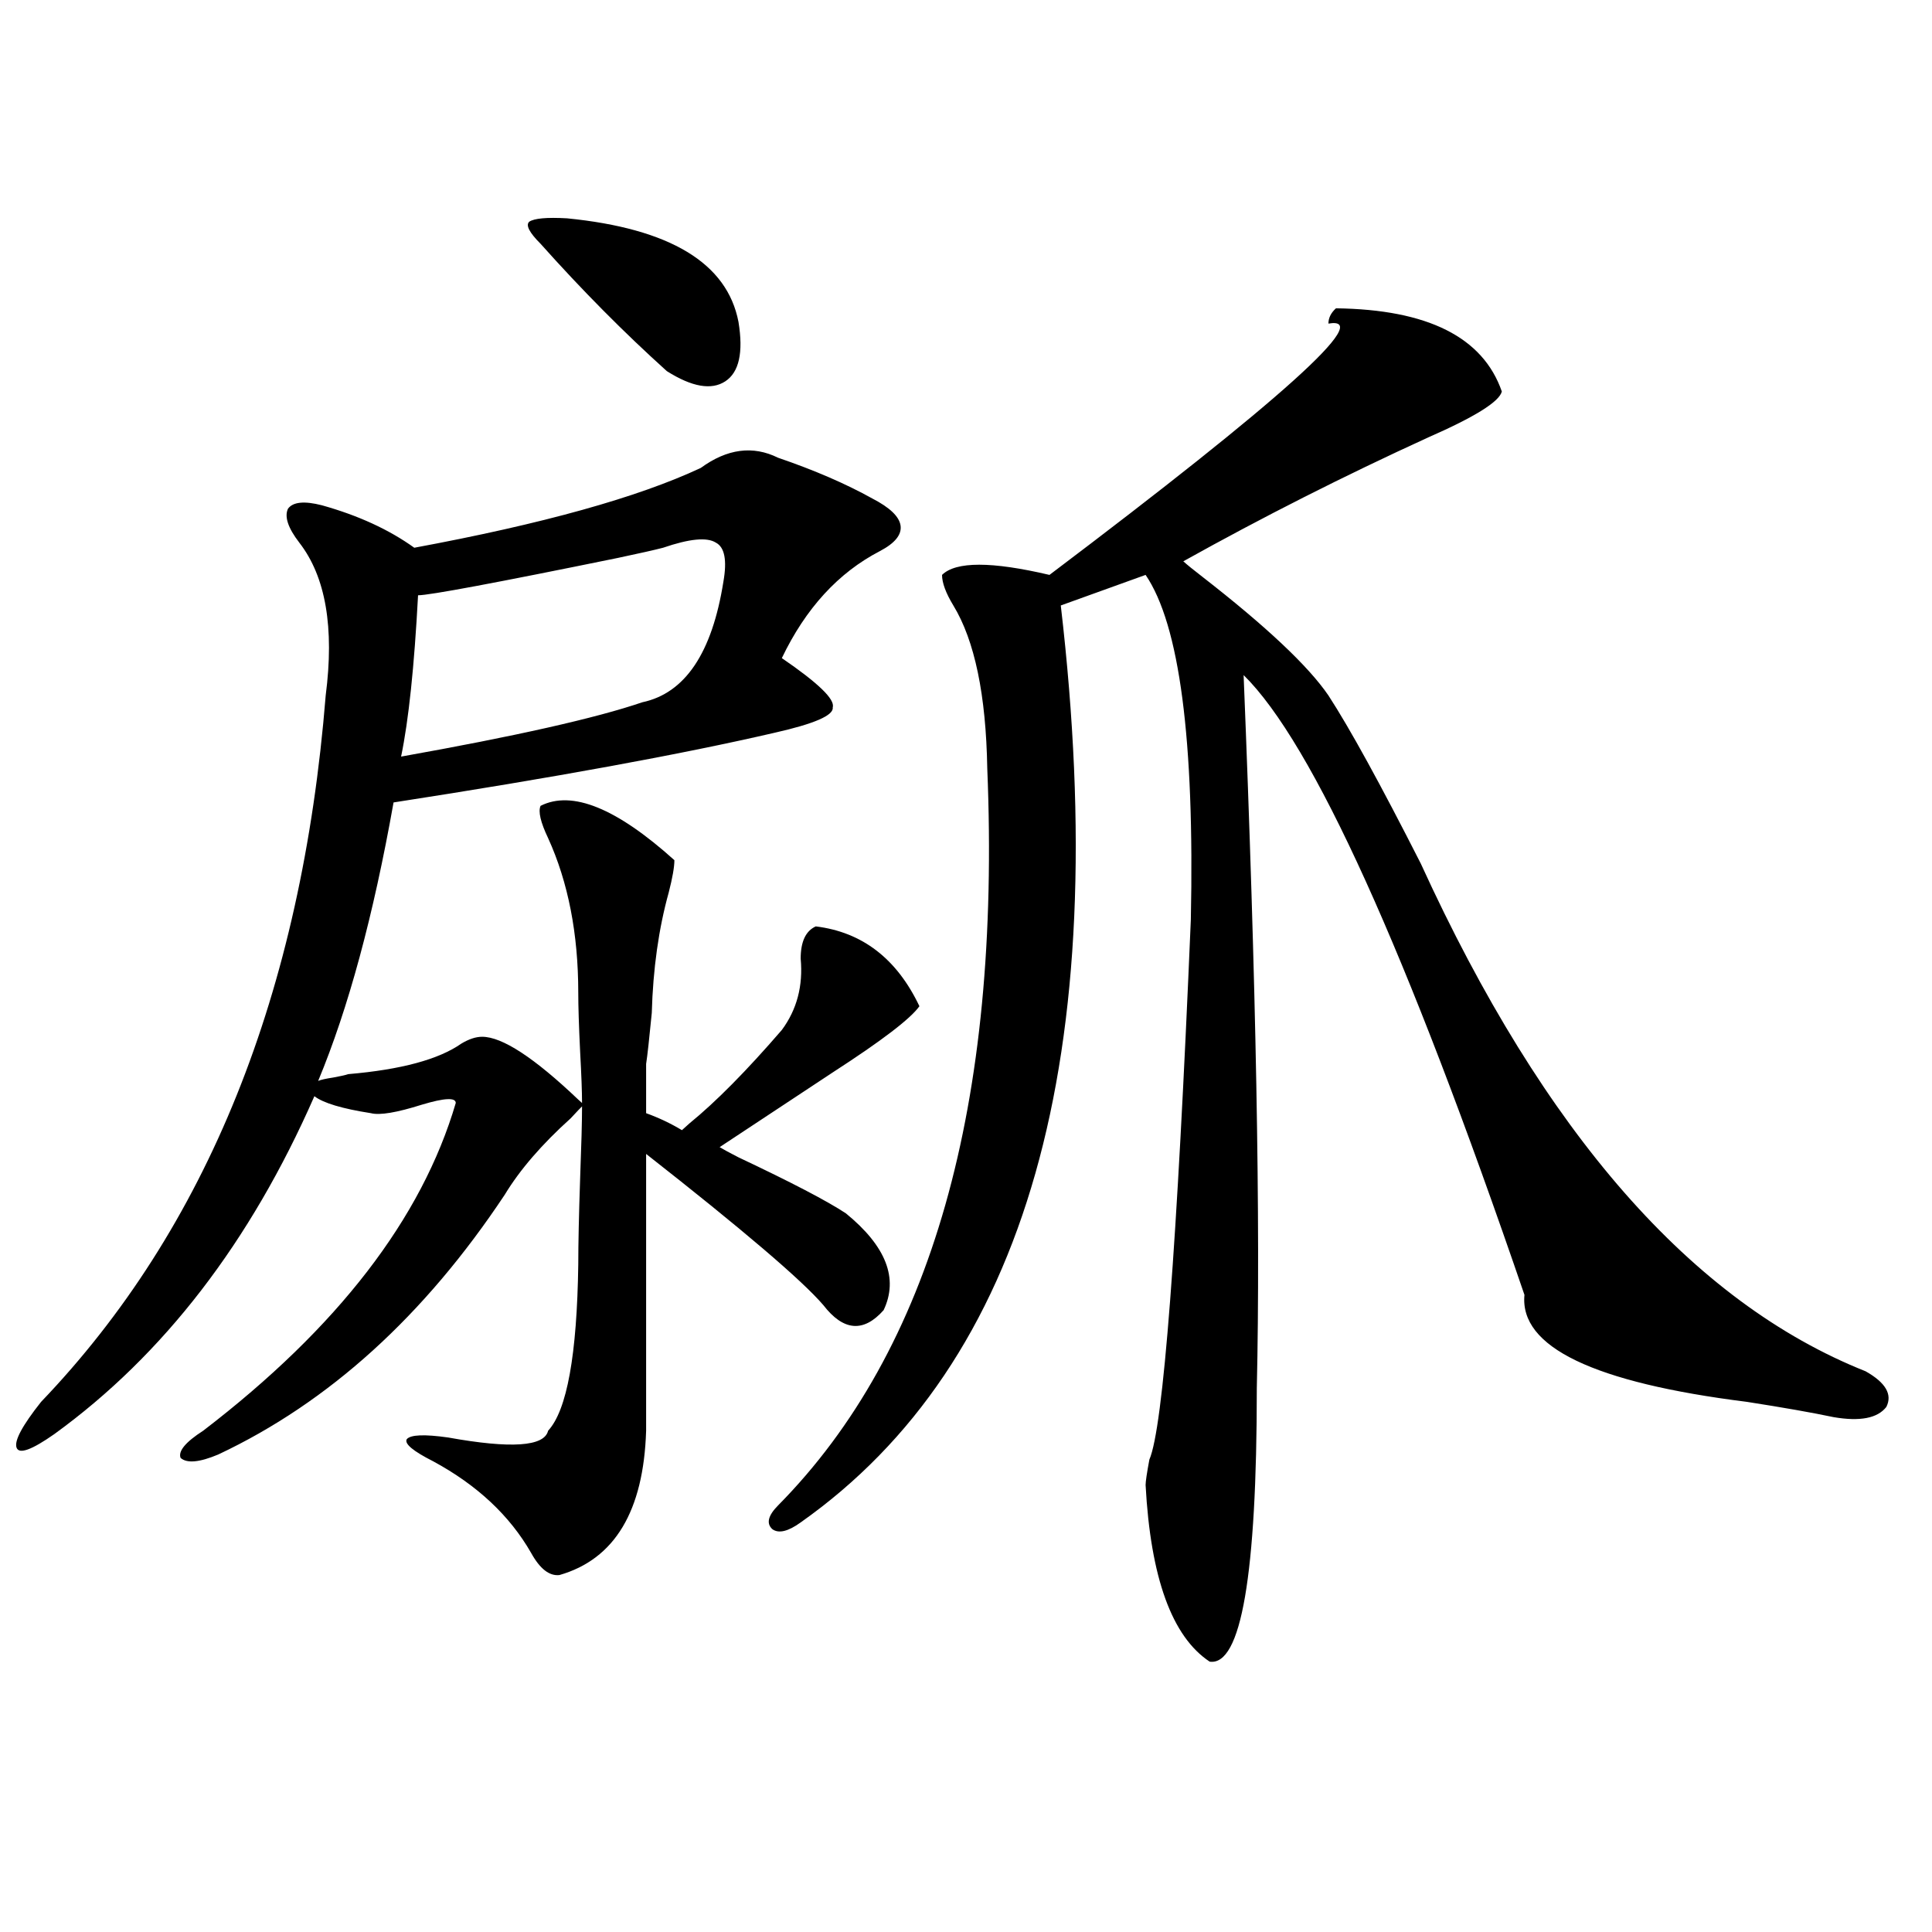
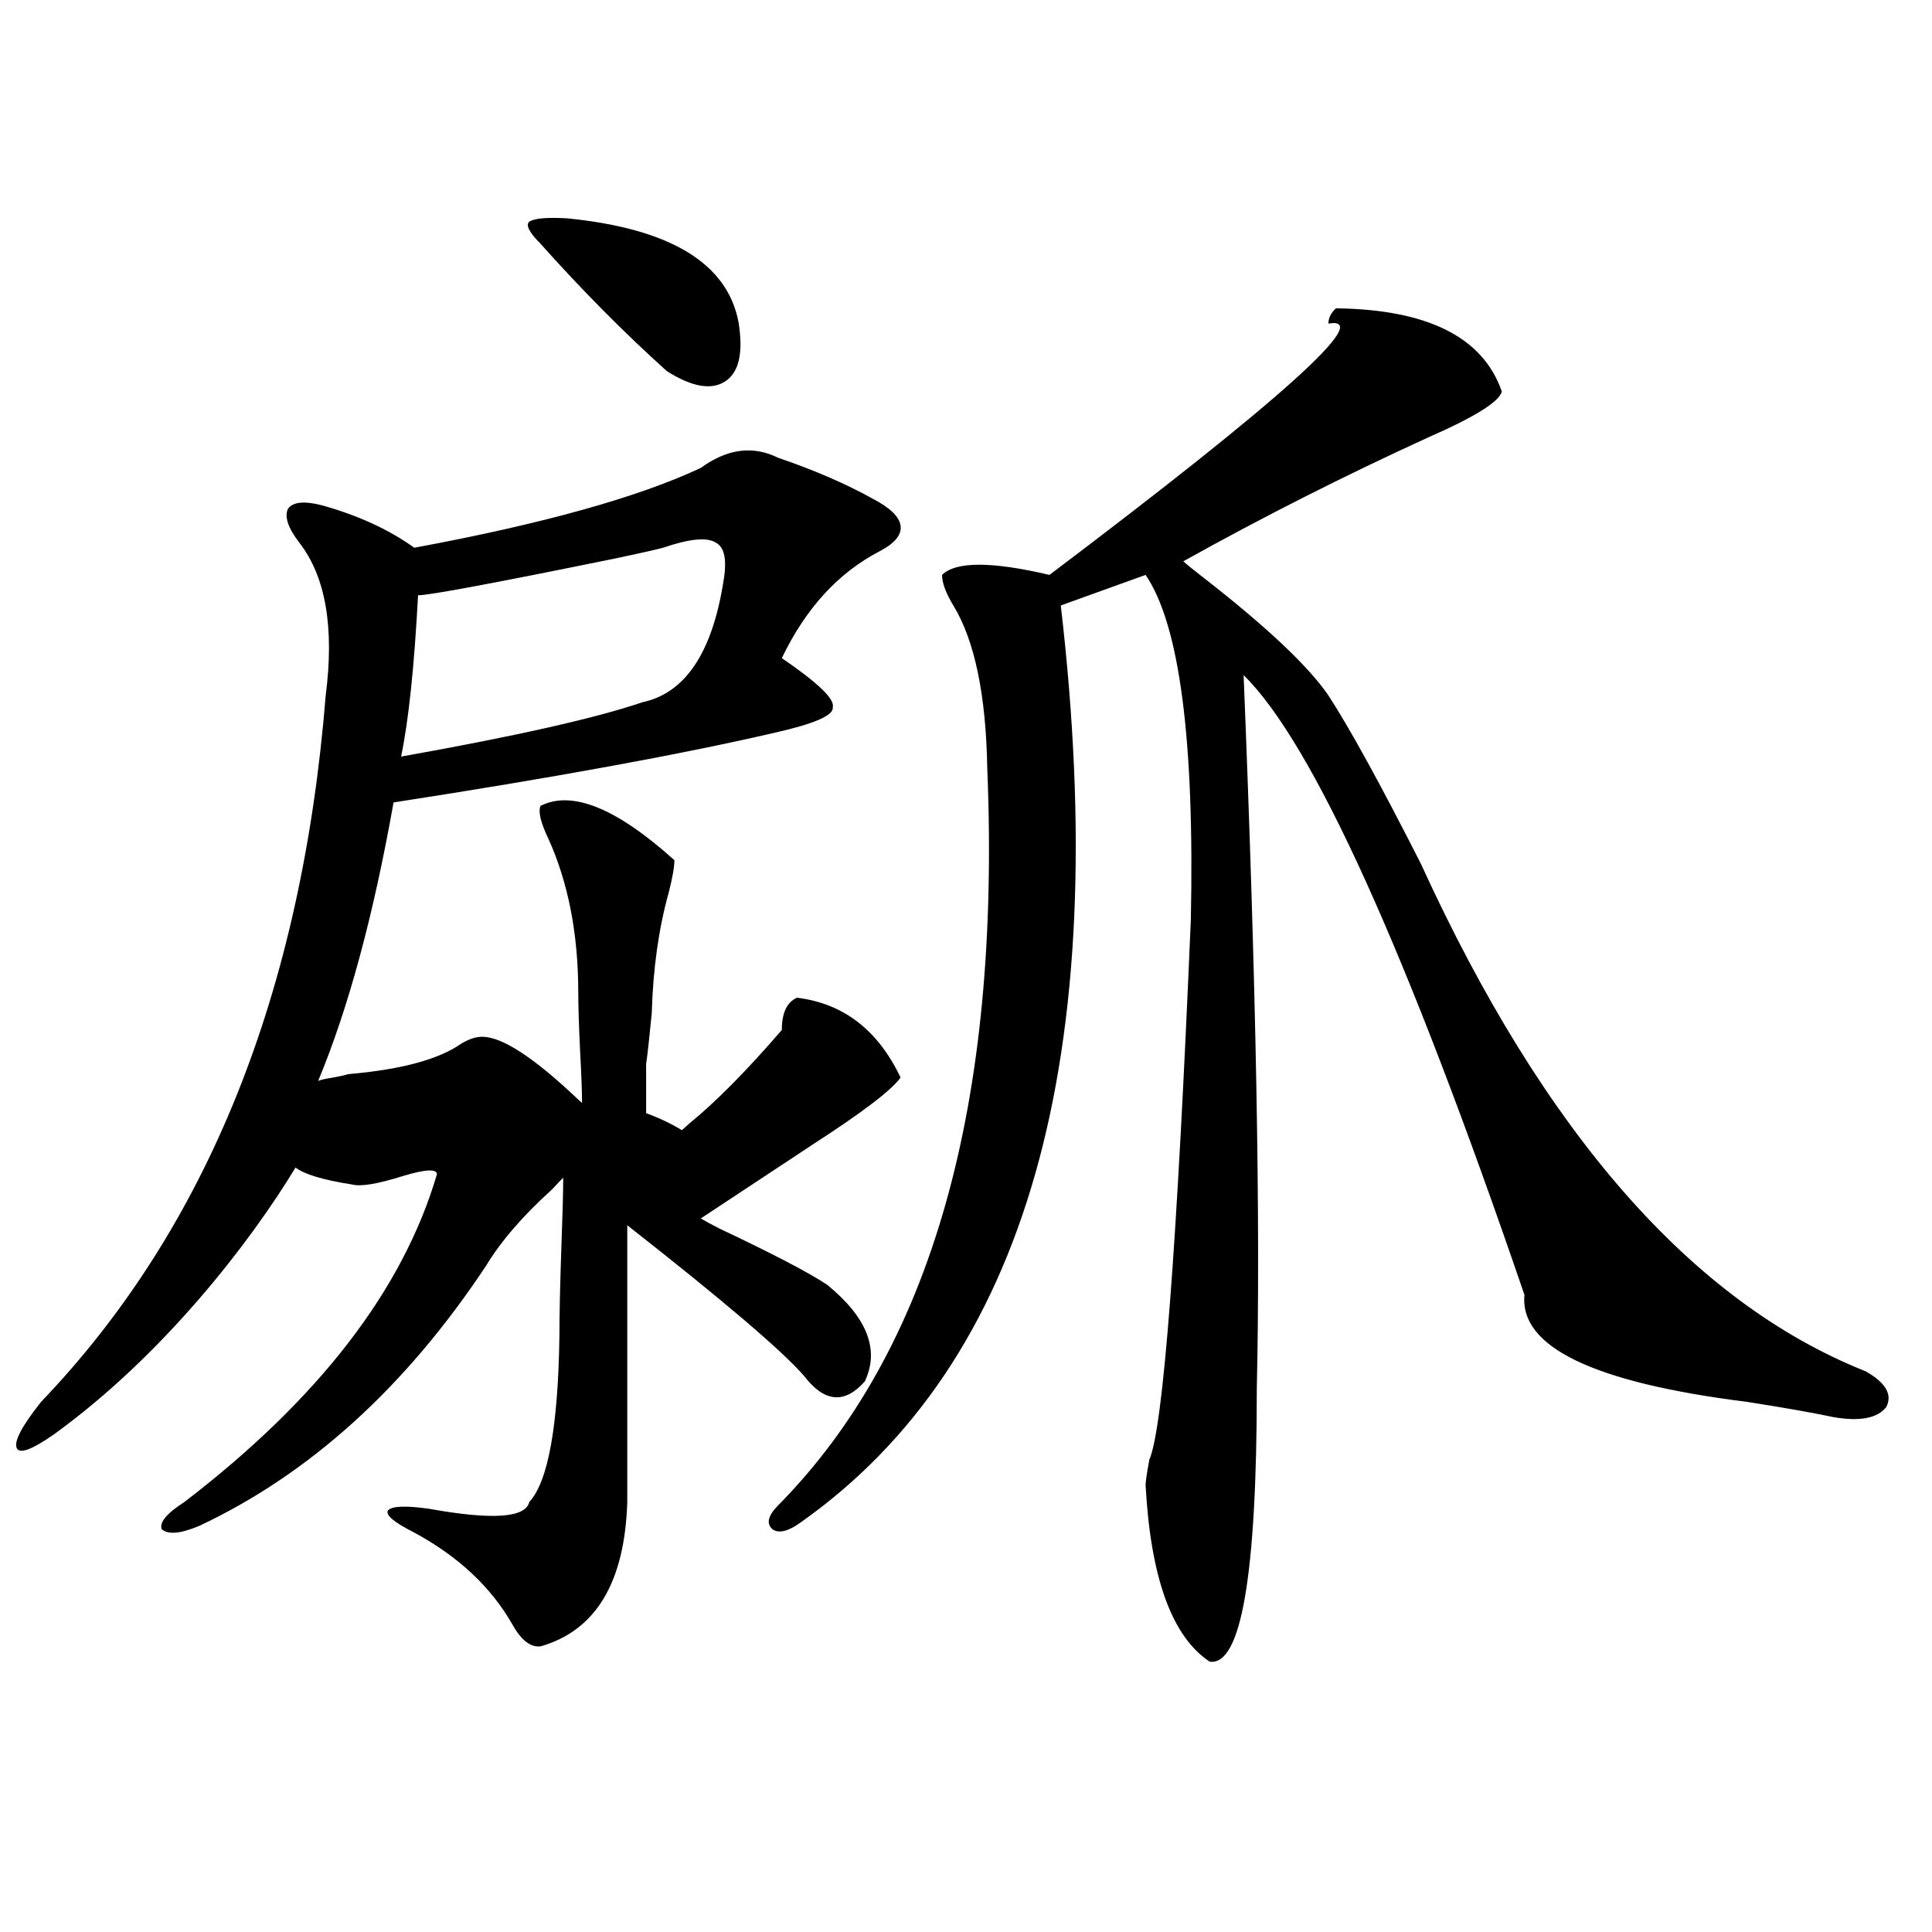
<svg xmlns="http://www.w3.org/2000/svg" version="1.1" id="图层_1" x="0px" y="0px" width="1000px" height="1000px" viewBox="0 0 1000 1000" enable-background="new 0 0 1000 1000" xml:space="preserve">
-   <path d="M362.723,242.199c13.658-9.956,26.981-11.714,39.999-5.273c18.856,6.454,35.121,13.485,48.779,21.094  c9.101,4.696,13.979,9.38,14.634,14.063c0.641,4.696-2.927,9.091-10.731,13.184c-21.463,11.138-38.383,29.595-50.73,55.371  c18.856,12.896,27.637,21.396,26.341,25.488c0.641,4.106-9.436,8.501-30.243,13.184c-48.139,11.138-113.823,23.153-197.068,36.035  c-10.411,58.599-23.414,106.649-39.023,144.141c1.296-0.577,3.902-1.167,7.805-1.758c3.247-0.577,5.854-1.167,7.805-1.758  c27.316-2.335,46.828-7.608,58.535-15.82c3.902-2.335,7.47-3.516,10.731-3.516c10.396,0,26.981,10.849,49.755,32.52l1.951,1.758  c0-5.851-0.335-14.64-0.976-26.367c-0.655-13.472-0.976-23.73-0.976-30.762c0-30.46-5.213-57.129-15.609-79.98  c-3.902-8.198-5.213-13.761-3.902-16.699c16.25-8.198,39.344,1.181,69.267,28.125c0,3.516-0.976,9.091-2.927,16.699  c-5.213,18.759-8.14,39.551-8.78,62.402c-1.311,13.485-2.286,22.274-2.927,26.367c0,3.516,0,12.017,0,25.488  c6.494,2.349,12.683,5.273,18.536,8.789l3.902-3.516c13.658-11.124,29.588-27.246,47.804-48.34  c7.805-10.547,11.052-22.852,9.756-36.914c0-8.789,2.592-14.351,7.805-16.699c24.055,2.938,41.95,16.699,53.657,41.309  c-4.558,6.454-19.512,17.88-44.877,34.277c-22.118,14.653-41.63,27.548-58.535,38.672c1.951,1.181,5.198,2.938,9.756,5.273  c27.316,12.896,45.853,22.563,55.608,29.004c20.808,17.001,27.316,33.7,19.512,50.098c-10.411,11.728-20.822,10.849-31.219-2.637  c-11.066-12.882-41.63-38.96-91.705-78.223v143.262c-1.311,41.61-16.265,66.509-44.877,74.707  c-5.213,0.591-10.091-3.214-14.634-11.426c-11.066-19.336-27.972-35.156-50.73-47.461c-10.411-5.273-14.969-9.077-13.658-11.426  c1.951-2.335,9.101-2.637,21.463-0.879c32.515,5.864,49.755,4.696,51.706-3.516c9.756-10.547,14.954-39.249,15.609-86.133  c0-10.547,0.32-25.488,0.976-44.824c0.641-16.987,0.976-29.292,0.976-36.914c-0.655,0.591-2.606,2.637-5.854,6.152  c-14.969,13.485-26.341,26.669-34.146,39.551c-41.63,62.704-91.064,107.528-148.289,134.473c-9.756,4.106-16.265,4.696-19.512,1.758  c-1.311-3.516,2.592-8.198,11.707-14.063c69.587-53.312,113.168-109.863,130.729-169.629c0-2.925-5.854-2.637-17.561,0.879  c-13.018,4.106-21.798,5.575-26.341,4.395c-14.969-2.335-24.725-5.273-29.268-8.789C129.558,642.98,84.681,701.29,28.097,742.297  c-11.707,8.212-18.216,10.547-19.512,7.031c-1.311-3.516,2.927-11.426,12.683-23.73c85.852-89.648,134.951-211.515,147.313-365.625  c4.543-35.156,0-61.523-13.658-79.102c-5.854-7.608-7.805-13.472-5.854-17.578c2.592-3.516,8.445-4.093,17.561-1.758  c18.856,5.273,34.786,12.606,47.804,21.973C280.773,271.203,330.193,257.442,362.723,242.199z M216.385,308.117  c-1.951,36.914-4.878,64.751-8.78,83.496c59.176-10.547,100.806-19.913,124.875-28.125c22.104-4.683,36.097-25.488,41.95-62.402  c1.951-11.124,0.641-17.866-3.902-20.215c-4.558-2.925-13.658-2.046-27.316,2.637c-4.558,1.181-12.362,2.938-23.414,5.273  C256.704,301.677,222.238,308.117,216.385,308.117z M293.456,113c53.322,5.273,82.925,23.153,88.778,53.613  c2.592,15.82,0.32,26.079-6.829,30.762c-7.164,4.696-17.24,2.938-30.243-5.273c-22.118-19.913-43.901-41.886-65.364-65.918  c-5.854-5.851-7.805-9.668-5.854-11.426C276.536,113,283.045,112.423,293.456,113z M691.495,159.582  c47.469,0.591,76.096,14.941,85.852,43.066c-1.311,5.273-13.993,13.184-38.048,23.73c-43.581,19.927-85.852,41.309-126.826,64.16  c1.951,1.758,5.198,4.395,9.756,7.91c33.17,25.79,54.953,46.294,65.364,61.523c11.052,17.001,26.981,46.005,47.804,87.012  c63.733,139.458,140.484,227.06,230.238,262.793c10.396,5.864,13.979,12.017,10.731,18.457c-4.558,5.864-13.658,7.622-27.316,5.273  c-11.066-2.335-26.021-4.972-44.877-7.91c-79.357-9.956-117.726-28.413-115.119-55.371  c-61.142-178.706-109.601-285.645-145.362-320.801c6.494,159.961,8.78,283.008,6.829,369.141c0,96.68-8.14,143.839-24.39,141.504  c-19.512-12.896-30.578-43.354-33.17-91.406c0-1.758,0.641-6.152,1.951-13.184c7.149-16.397,14.299-109.562,21.463-279.492  c1.951-93.164-5.854-152.628-23.414-178.418l-43.901,15.82C576.376,547.18,531.499,705.383,414.429,788  c-6.509,4.696-11.387,5.864-14.634,3.516c-3.262-2.925-2.286-7.031,2.927-12.305c79.343-80.269,115.439-207.422,108.29-381.445  c-0.655-38.081-6.509-66.206-17.561-84.375c-3.902-6.44-5.854-11.714-5.854-15.82c7.149-7.031,25.686-7.031,55.608,0  c120.317-90.815,168.441-134.171,144.387-130.078C687.593,164.567,688.889,161.931,691.495,159.582z" />
+   <path d="M362.723,242.199c13.658-9.956,26.981-11.714,39.999-5.273c18.856,6.454,35.121,13.485,48.779,21.094  c9.101,4.696,13.979,9.38,14.634,14.063c0.641,4.696-2.927,9.091-10.731,13.184c-21.463,11.138-38.383,29.595-50.73,55.371  c18.856,12.896,27.637,21.396,26.341,25.488c0.641,4.106-9.436,8.501-30.243,13.184c-48.139,11.138-113.823,23.153-197.068,36.035  c-10.411,58.599-23.414,106.649-39.023,144.141c1.296-0.577,3.902-1.167,7.805-1.758c3.247-0.577,5.854-1.167,7.805-1.758  c27.316-2.335,46.828-7.608,58.535-15.82c3.902-2.335,7.47-3.516,10.731-3.516c10.396,0,26.981,10.849,49.755,32.52l1.951,1.758  c0-5.851-0.335-14.64-0.976-26.367c-0.655-13.472-0.976-23.73-0.976-30.762c0-30.46-5.213-57.129-15.609-79.98  c-3.902-8.198-5.213-13.761-3.902-16.699c16.25-8.198,39.344,1.181,69.267,28.125c0,3.516-0.976,9.091-2.927,16.699  c-5.213,18.759-8.14,39.551-8.78,62.402c-1.311,13.485-2.286,22.274-2.927,26.367c0,3.516,0,12.017,0,25.488  c6.494,2.349,12.683,5.273,18.536,8.789l3.902-3.516c13.658-11.124,29.588-27.246,47.804-48.34  c0-8.789,2.592-14.351,7.805-16.699c24.055,2.938,41.95,16.699,53.657,41.309  c-4.558,6.454-19.512,17.88-44.877,34.277c-22.118,14.653-41.63,27.548-58.535,38.672c1.951,1.181,5.198,2.938,9.756,5.273  c27.316,12.896,45.853,22.563,55.608,29.004c20.808,17.001,27.316,33.7,19.512,50.098c-10.411,11.728-20.822,10.849-31.219-2.637  c-11.066-12.882-41.63-38.96-91.705-78.223v143.262c-1.311,41.61-16.265,66.509-44.877,74.707  c-5.213,0.591-10.091-3.214-14.634-11.426c-11.066-19.336-27.972-35.156-50.73-47.461c-10.411-5.273-14.969-9.077-13.658-11.426  c1.951-2.335,9.101-2.637,21.463-0.879c32.515,5.864,49.755,4.696,51.706-3.516c9.756-10.547,14.954-39.249,15.609-86.133  c0-10.547,0.32-25.488,0.976-44.824c0.641-16.987,0.976-29.292,0.976-36.914c-0.655,0.591-2.606,2.637-5.854,6.152  c-14.969,13.485-26.341,26.669-34.146,39.551c-41.63,62.704-91.064,107.528-148.289,134.473c-9.756,4.106-16.265,4.696-19.512,1.758  c-1.311-3.516,2.592-8.198,11.707-14.063c69.587-53.312,113.168-109.863,130.729-169.629c0-2.925-5.854-2.637-17.561,0.879  c-13.018,4.106-21.798,5.575-26.341,4.395c-14.969-2.335-24.725-5.273-29.268-8.789C129.558,642.98,84.681,701.29,28.097,742.297  c-11.707,8.212-18.216,10.547-19.512,7.031c-1.311-3.516,2.927-11.426,12.683-23.73c85.852-89.648,134.951-211.515,147.313-365.625  c4.543-35.156,0-61.523-13.658-79.102c-5.854-7.608-7.805-13.472-5.854-17.578c2.592-3.516,8.445-4.093,17.561-1.758  c18.856,5.273,34.786,12.606,47.804,21.973C280.773,271.203,330.193,257.442,362.723,242.199z M216.385,308.117  c-1.951,36.914-4.878,64.751-8.78,83.496c59.176-10.547,100.806-19.913,124.875-28.125c22.104-4.683,36.097-25.488,41.95-62.402  c1.951-11.124,0.641-17.866-3.902-20.215c-4.558-2.925-13.658-2.046-27.316,2.637c-4.558,1.181-12.362,2.938-23.414,5.273  C256.704,301.677,222.238,308.117,216.385,308.117z M293.456,113c53.322,5.273,82.925,23.153,88.778,53.613  c2.592,15.82,0.32,26.079-6.829,30.762c-7.164,4.696-17.24,2.938-30.243-5.273c-22.118-19.913-43.901-41.886-65.364-65.918  c-5.854-5.851-7.805-9.668-5.854-11.426C276.536,113,283.045,112.423,293.456,113z M691.495,159.582  c47.469,0.591,76.096,14.941,85.852,43.066c-1.311,5.273-13.993,13.184-38.048,23.73c-43.581,19.927-85.852,41.309-126.826,64.16  c1.951,1.758,5.198,4.395,9.756,7.91c33.17,25.79,54.953,46.294,65.364,61.523c11.052,17.001,26.981,46.005,47.804,87.012  c63.733,139.458,140.484,227.06,230.238,262.793c10.396,5.864,13.979,12.017,10.731,18.457c-4.558,5.864-13.658,7.622-27.316,5.273  c-11.066-2.335-26.021-4.972-44.877-7.91c-79.357-9.956-117.726-28.413-115.119-55.371  c-61.142-178.706-109.601-285.645-145.362-320.801c6.494,159.961,8.78,283.008,6.829,369.141c0,96.68-8.14,143.839-24.39,141.504  c-19.512-12.896-30.578-43.354-33.17-91.406c0-1.758,0.641-6.152,1.951-13.184c7.149-16.397,14.299-109.562,21.463-279.492  c1.951-93.164-5.854-152.628-23.414-178.418l-43.901,15.82C576.376,547.18,531.499,705.383,414.429,788  c-6.509,4.696-11.387,5.864-14.634,3.516c-3.262-2.925-2.286-7.031,2.927-12.305c79.343-80.269,115.439-207.422,108.29-381.445  c-0.655-38.081-6.509-66.206-17.561-84.375c-3.902-6.44-5.854-11.714-5.854-15.82c7.149-7.031,25.686-7.031,55.608,0  c120.317-90.815,168.441-134.171,144.387-130.078C687.593,164.567,688.889,161.931,691.495,159.582z" />
</svg>